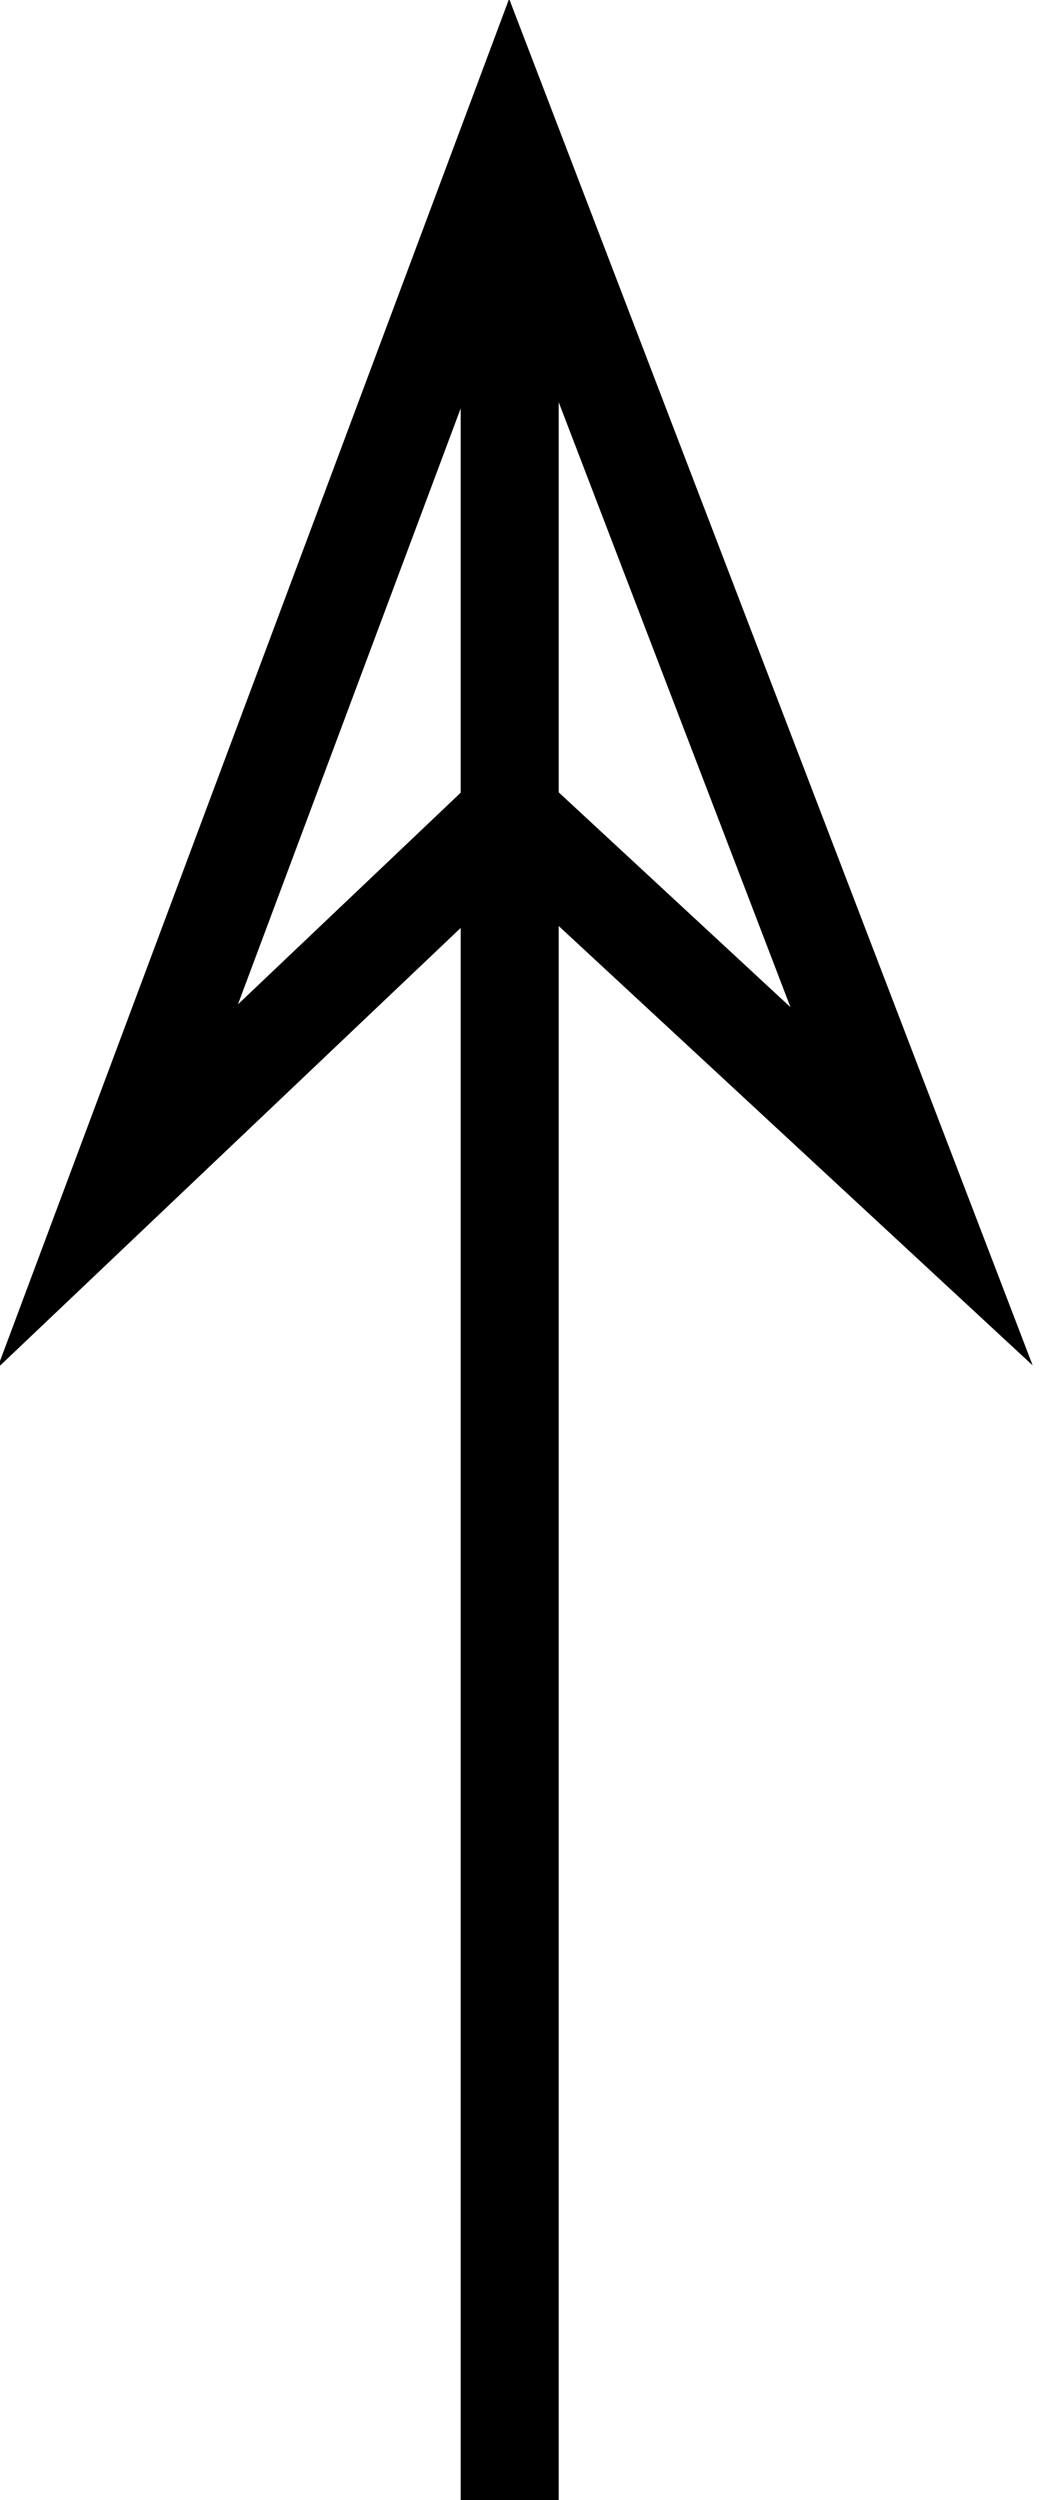
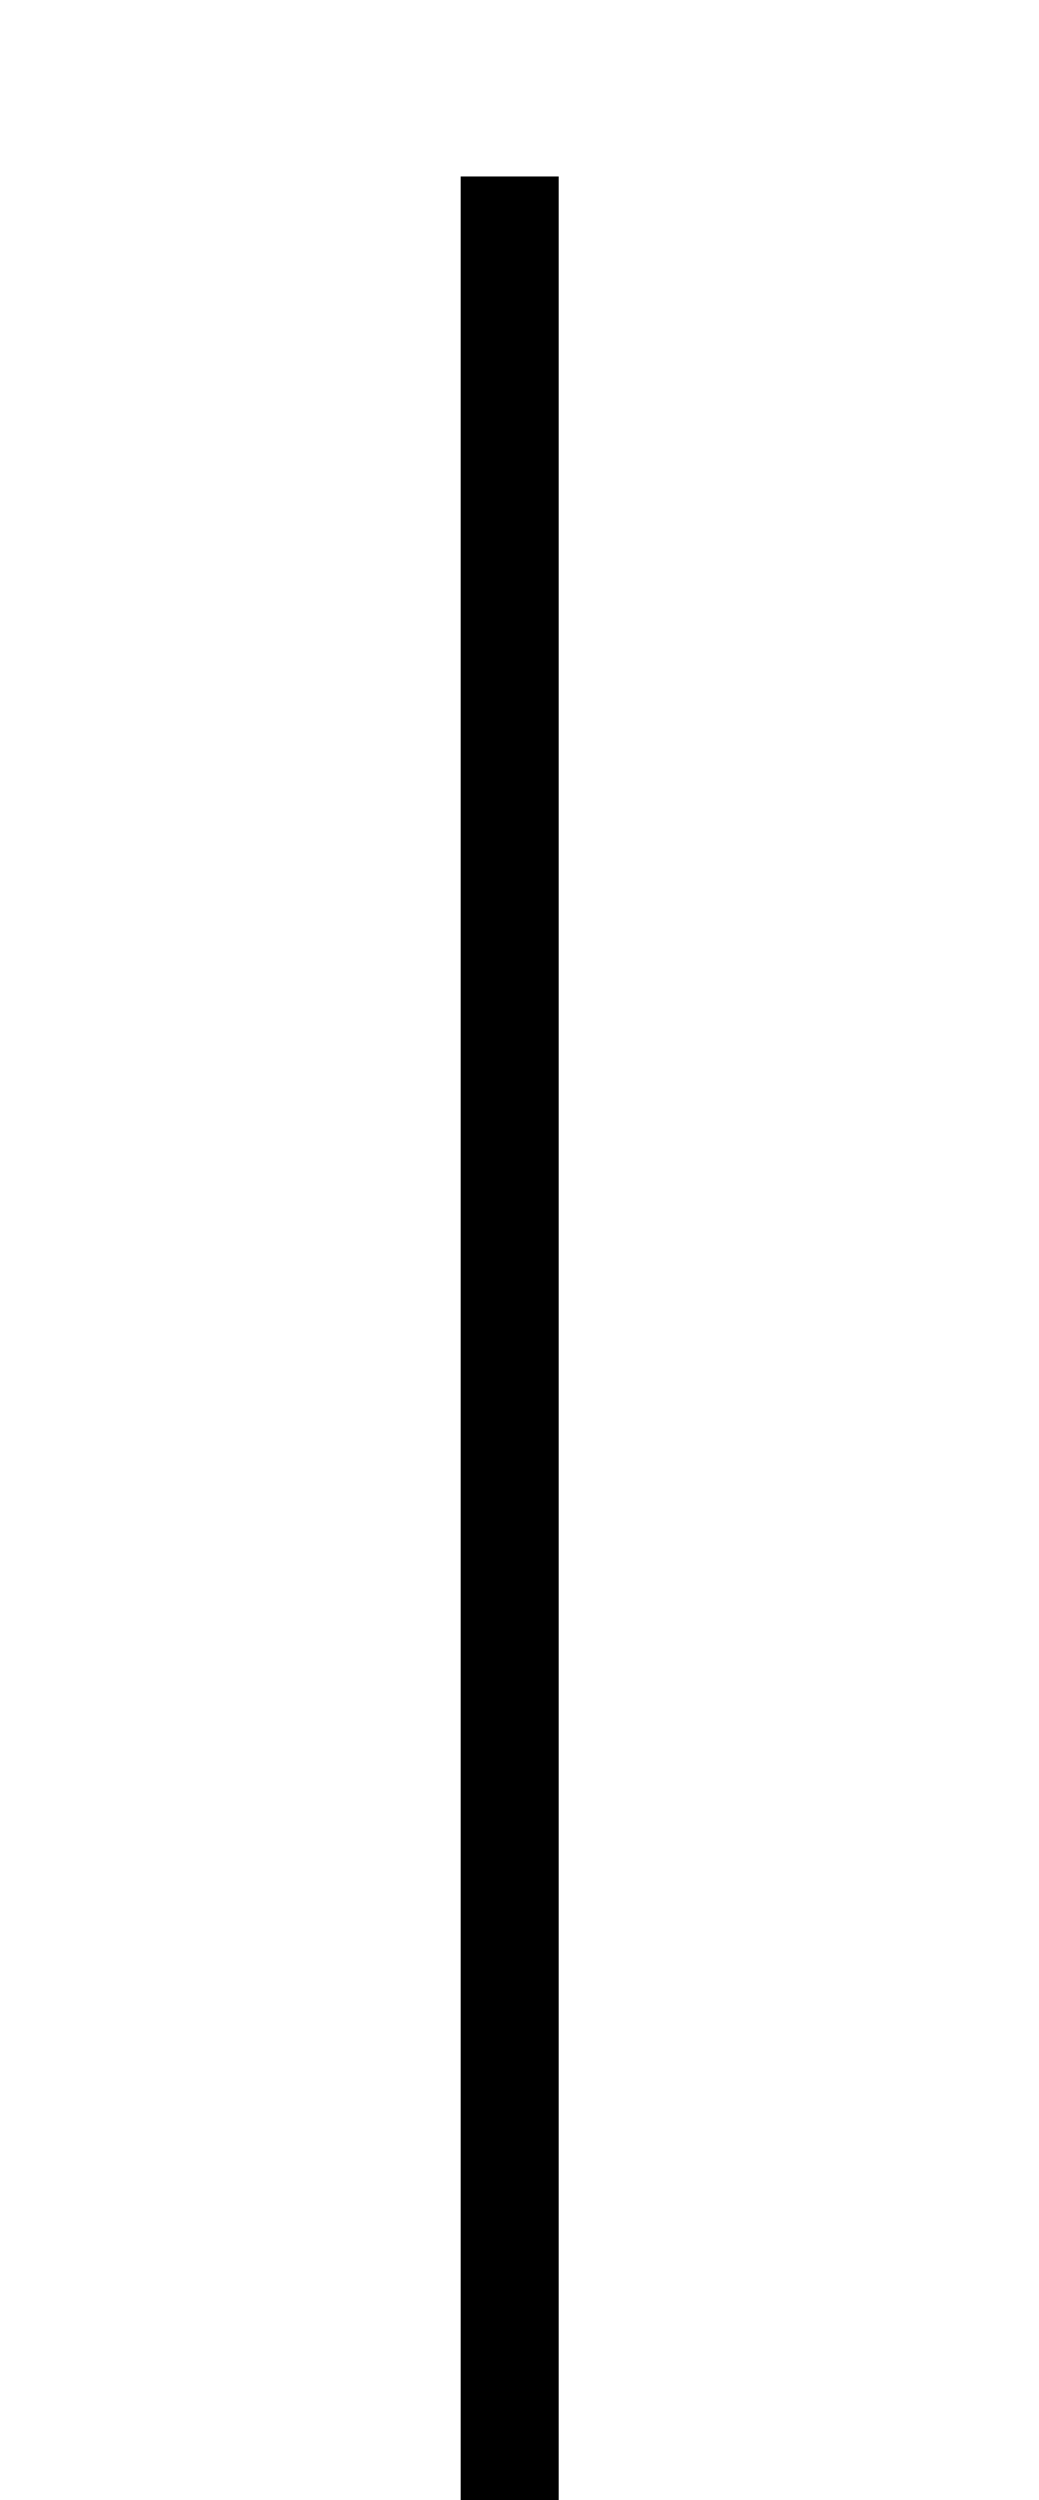
<svg xmlns="http://www.w3.org/2000/svg" version="1.1" id="レイヤー_1" x="0px" y="0px" viewBox="0 0 10.6 25.5" style="enable-background:new 0 0 10.6 25.5;" xml:space="preserve">
  <style type="text/css">
	.st0{fill:none;stroke:#000000;stroke-miterlimit:10;}
</style>
  <g>
    <line class="st0" x1="5.2" y1="25.5" x2="5.2" y2="1.8" />
-     <polygon class="st0" points="5.2,8.3 1.2,12.1 5.2,1.4 9.3,12.1  " />
  </g>
</svg>